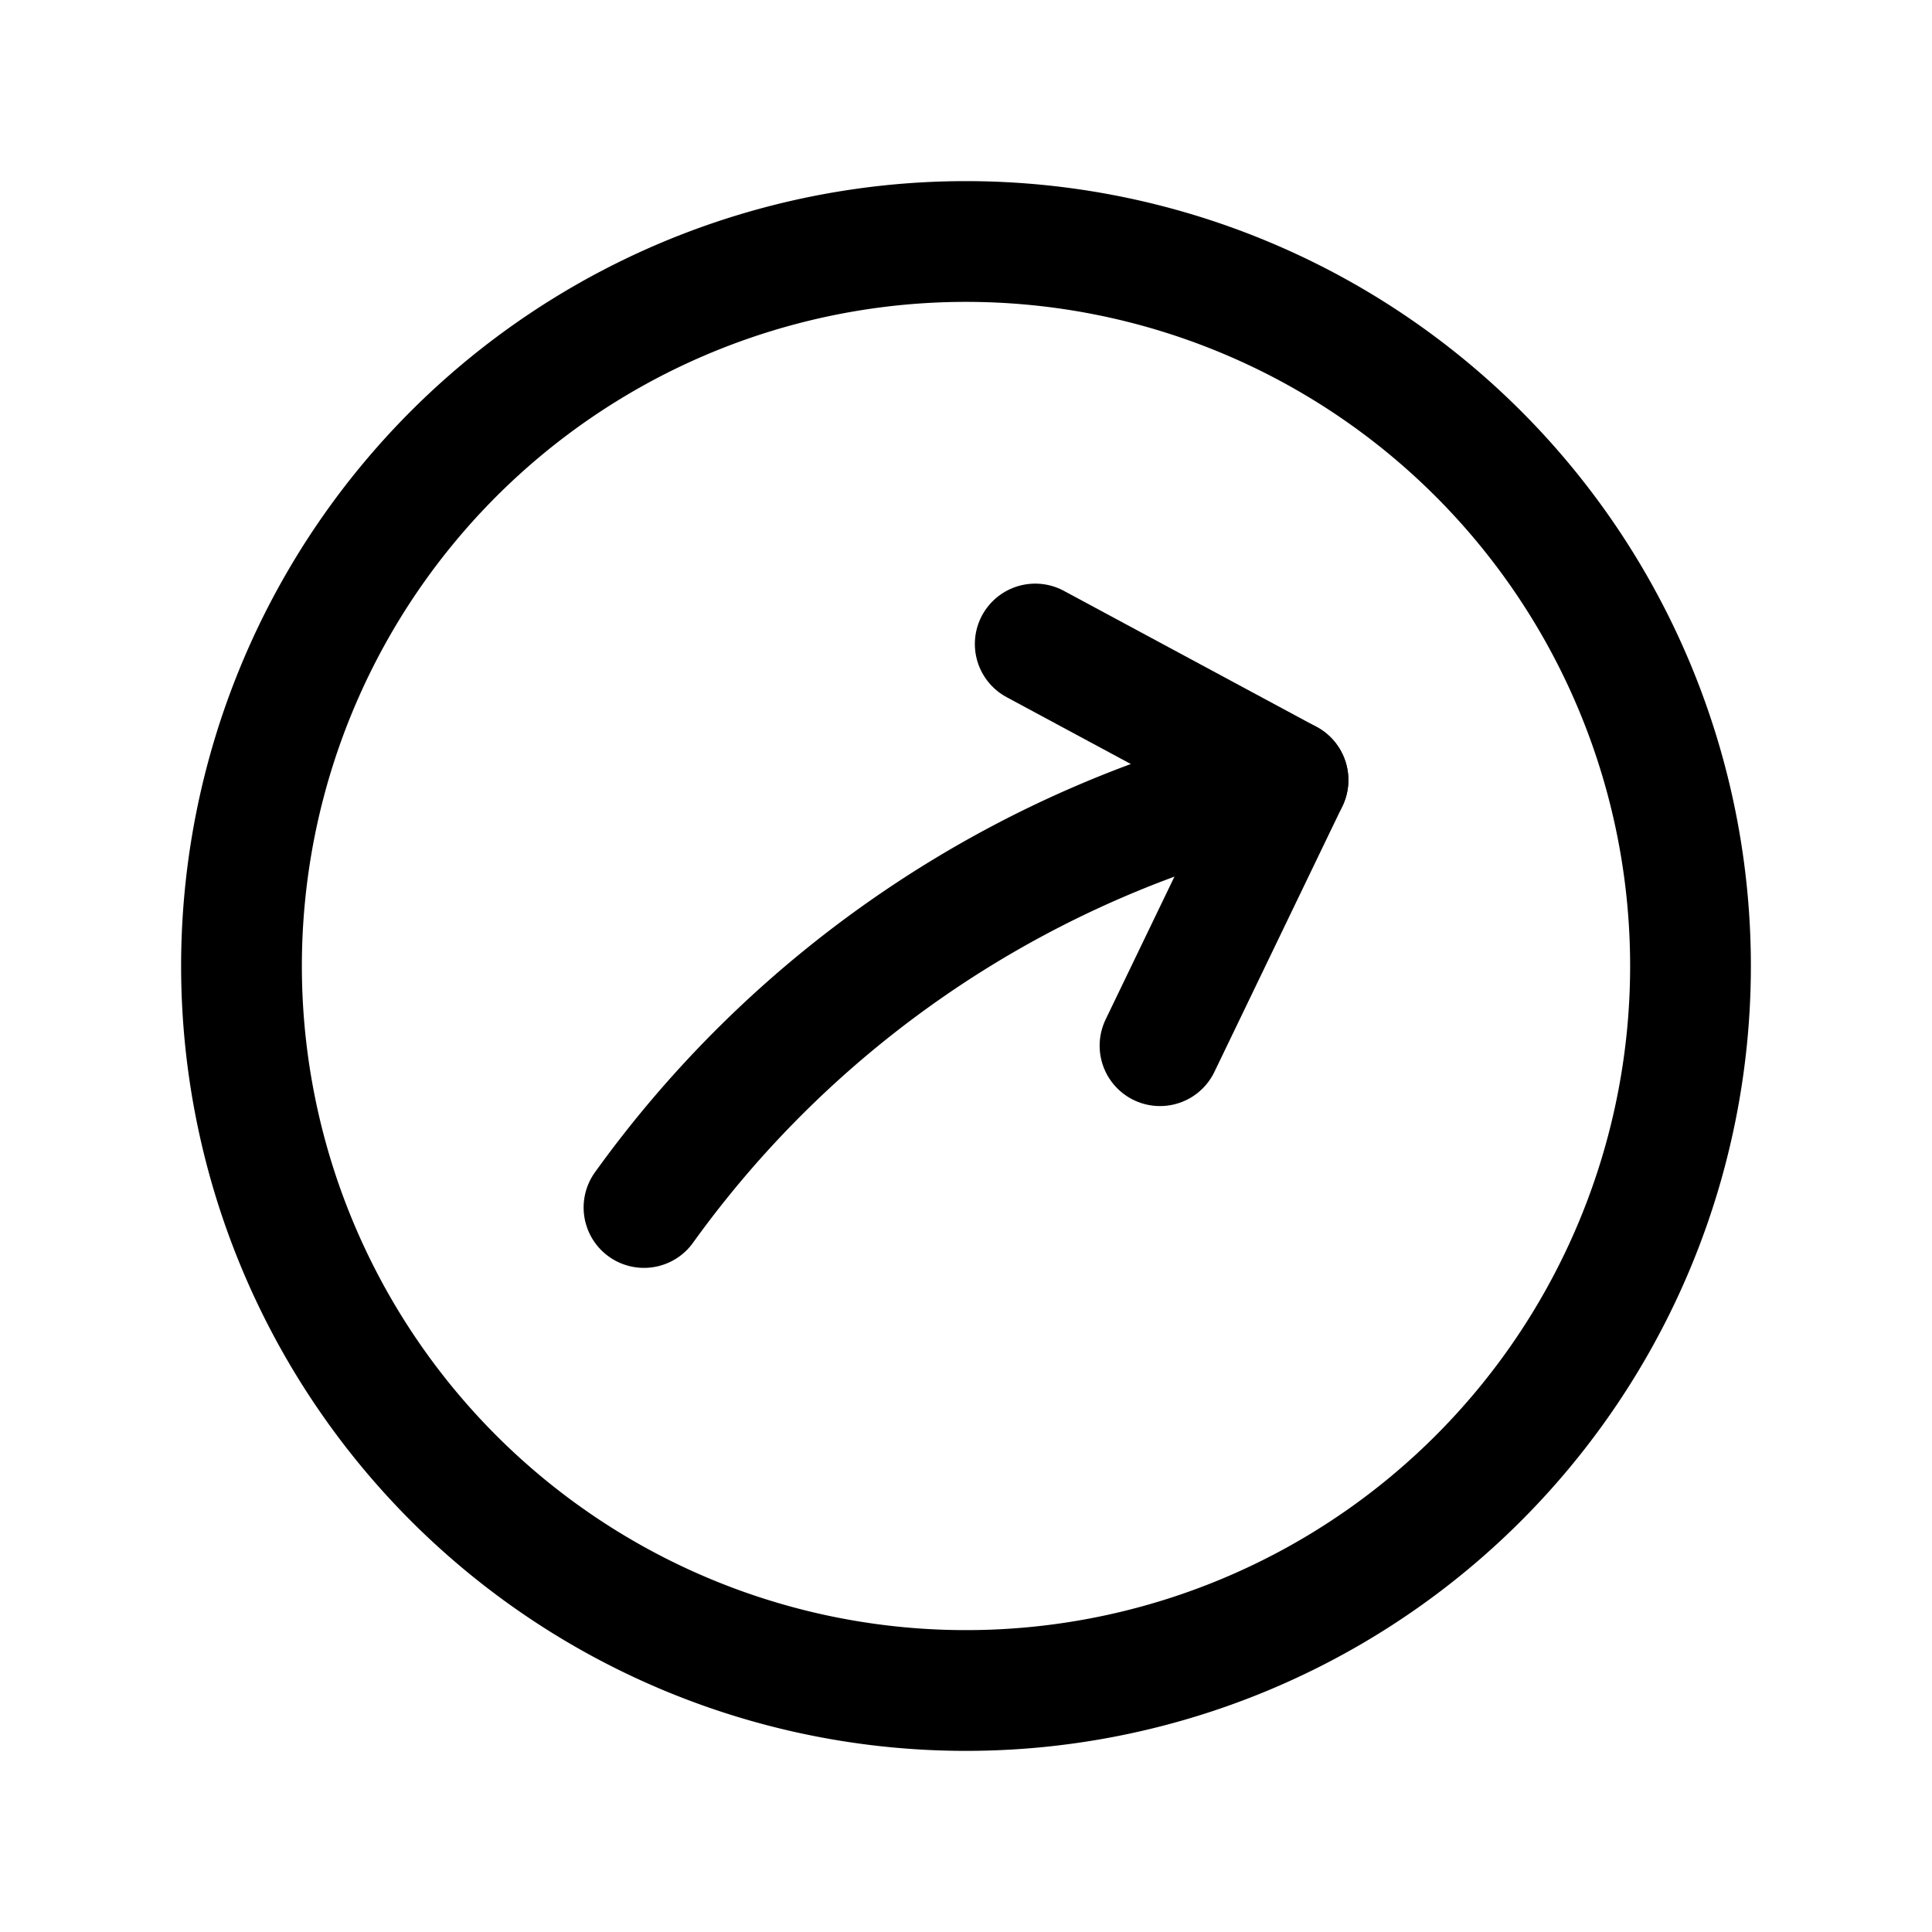
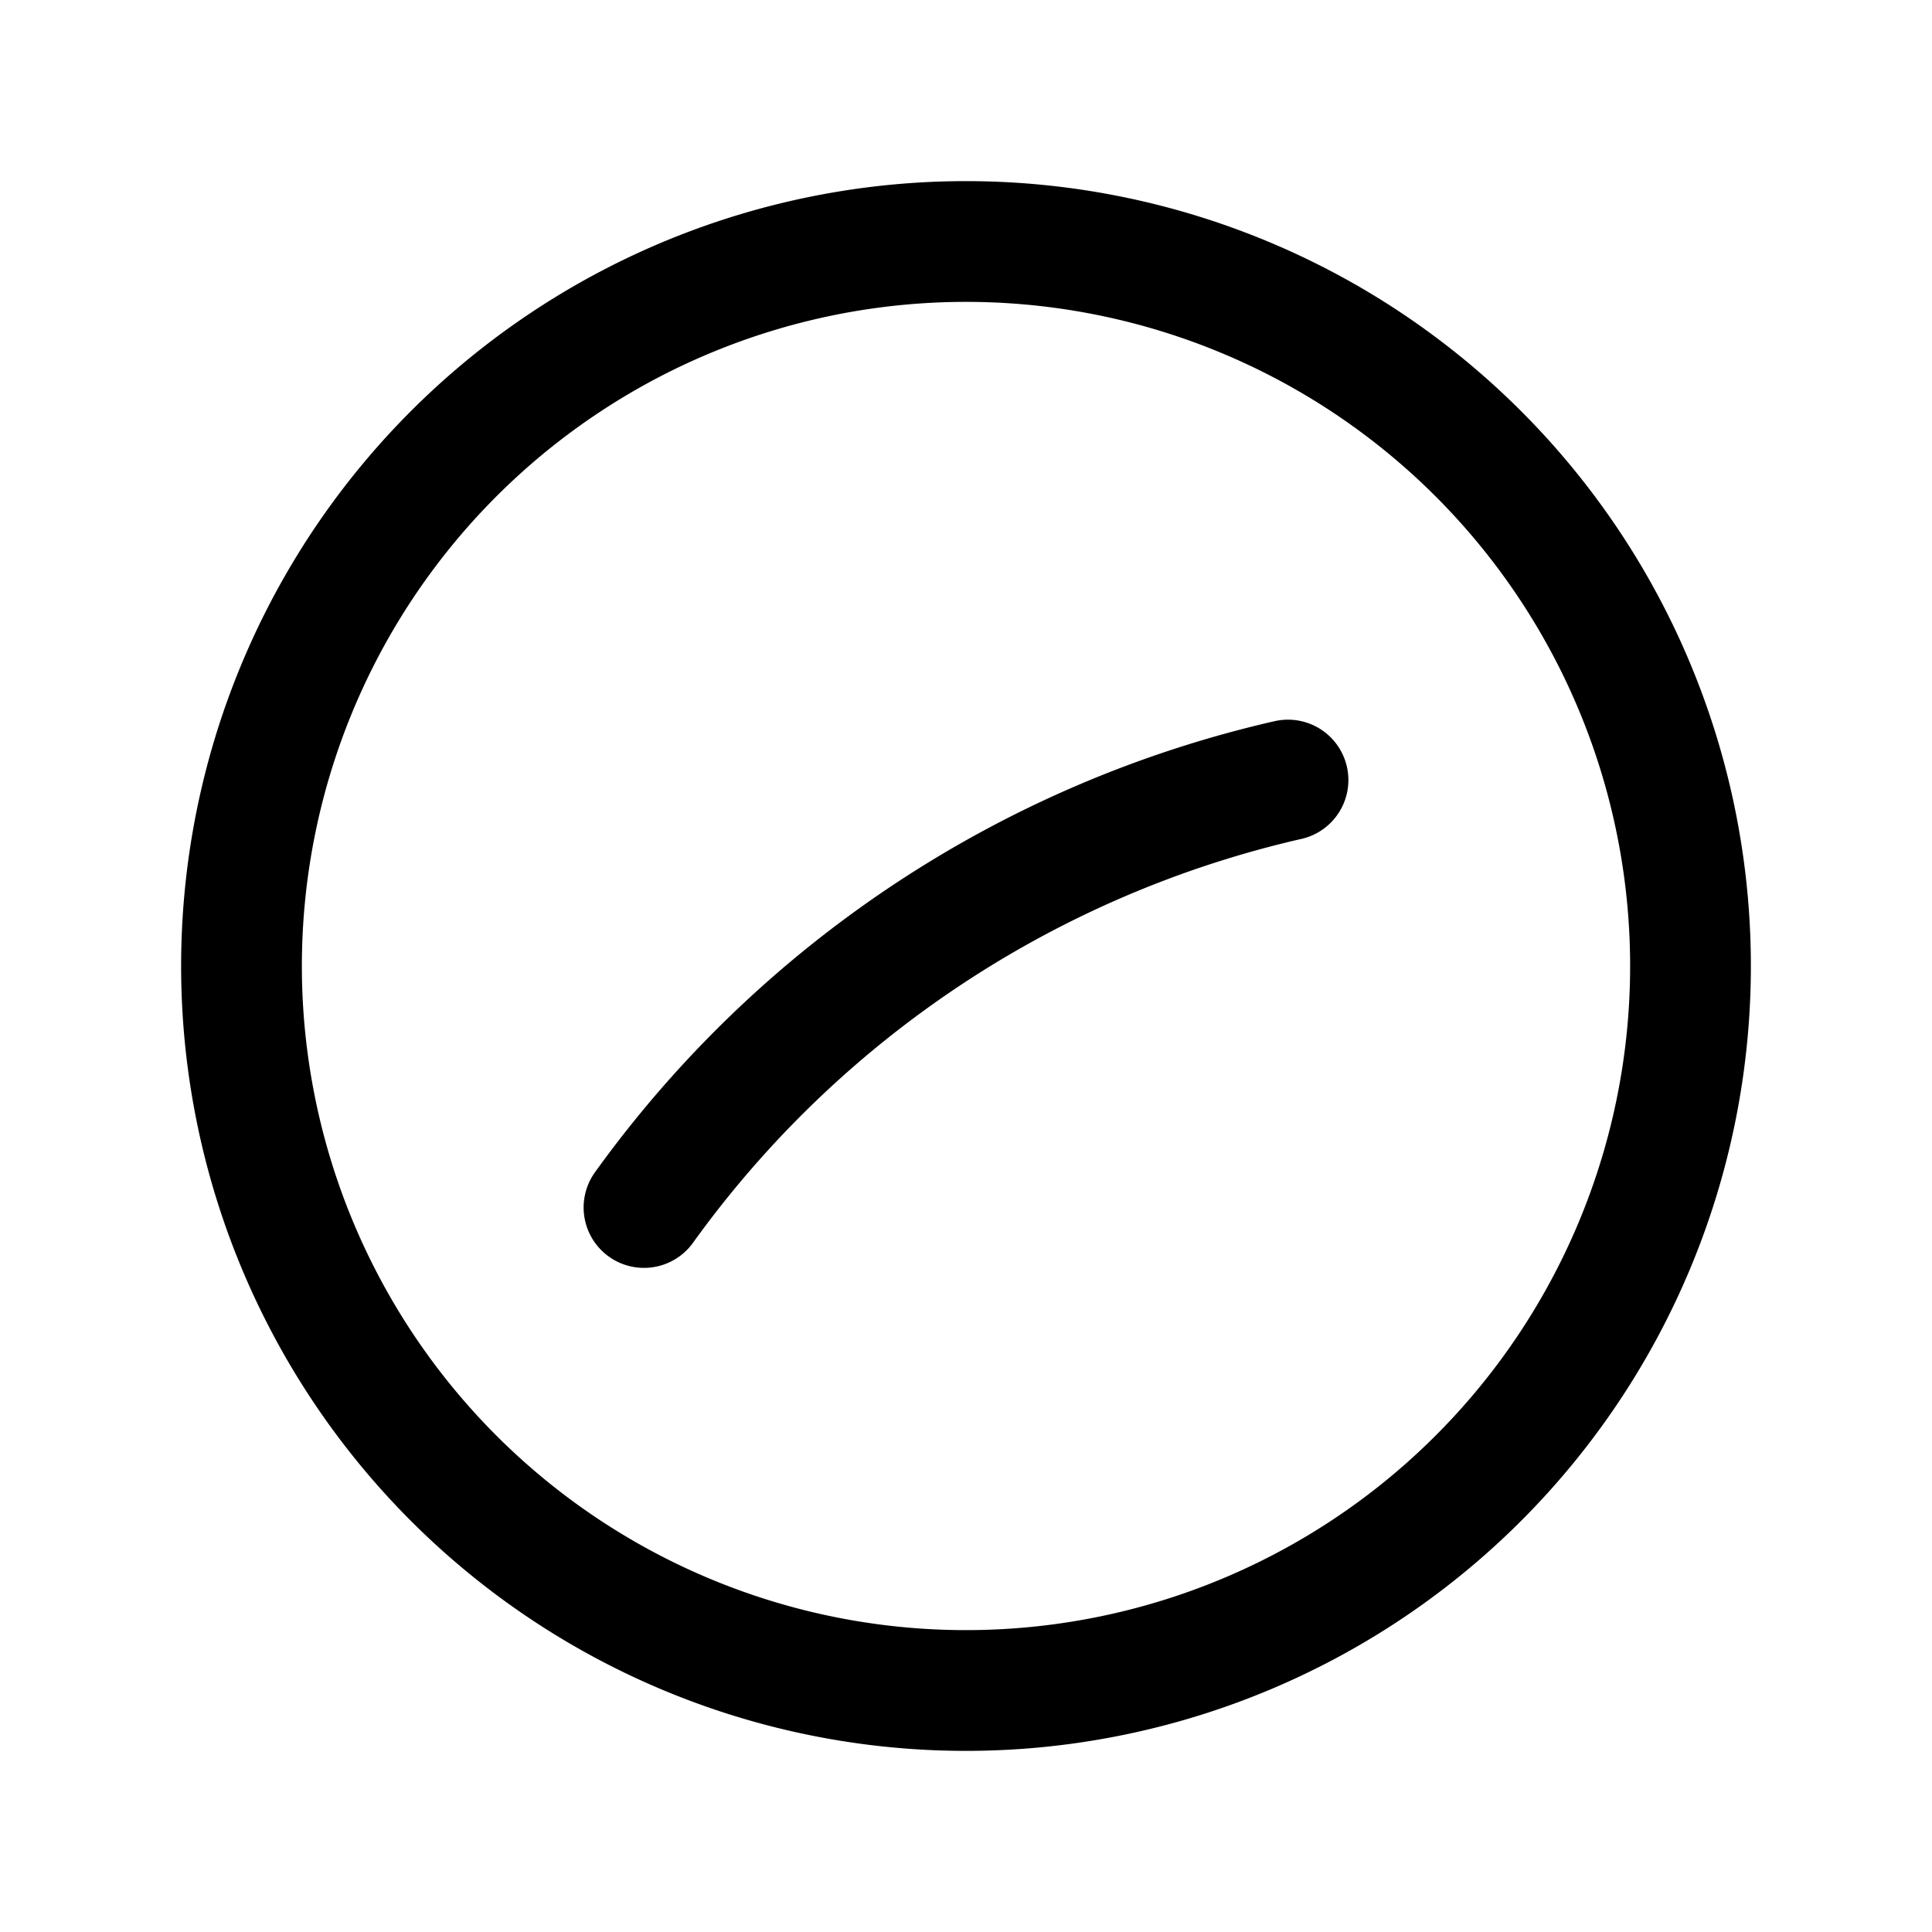
<svg xmlns="http://www.w3.org/2000/svg" fill="#000000" width="800px" height="800px" viewBox="0 0 24 24" id="curve-arrow-right-circle" class="icon line">
-   <polyline id="primary" points="14.41 12.99 16 9.69 12.86 8" style="fill: none; stroke: rgb(0, 0, 0); stroke-linecap: round; stroke-linejoin: round; stroke-width: 1.5;" />
-   <path id="primary-2" data-name="primary" d="M21,12a9,9,0,1,1-9-9A9,9,0,0,1,21,12ZM16,9.69A13.58,13.58,0,0,0,8,15" style="fill: none; stroke: rgb(0, 0, 0); stroke-linecap: round; stroke-linejoin: round; stroke-width: 1.5;" />
+   <path id="primary-2" data-name="primary" d="M21,12a9,9,0,1,1-9-9A9,9,0,0,1,21,12M16,9.69A13.58,13.58,0,0,0,8,15" style="fill: none; stroke: rgb(0, 0, 0); stroke-linecap: round; stroke-linejoin: round; stroke-width: 1.5;" />
</svg>